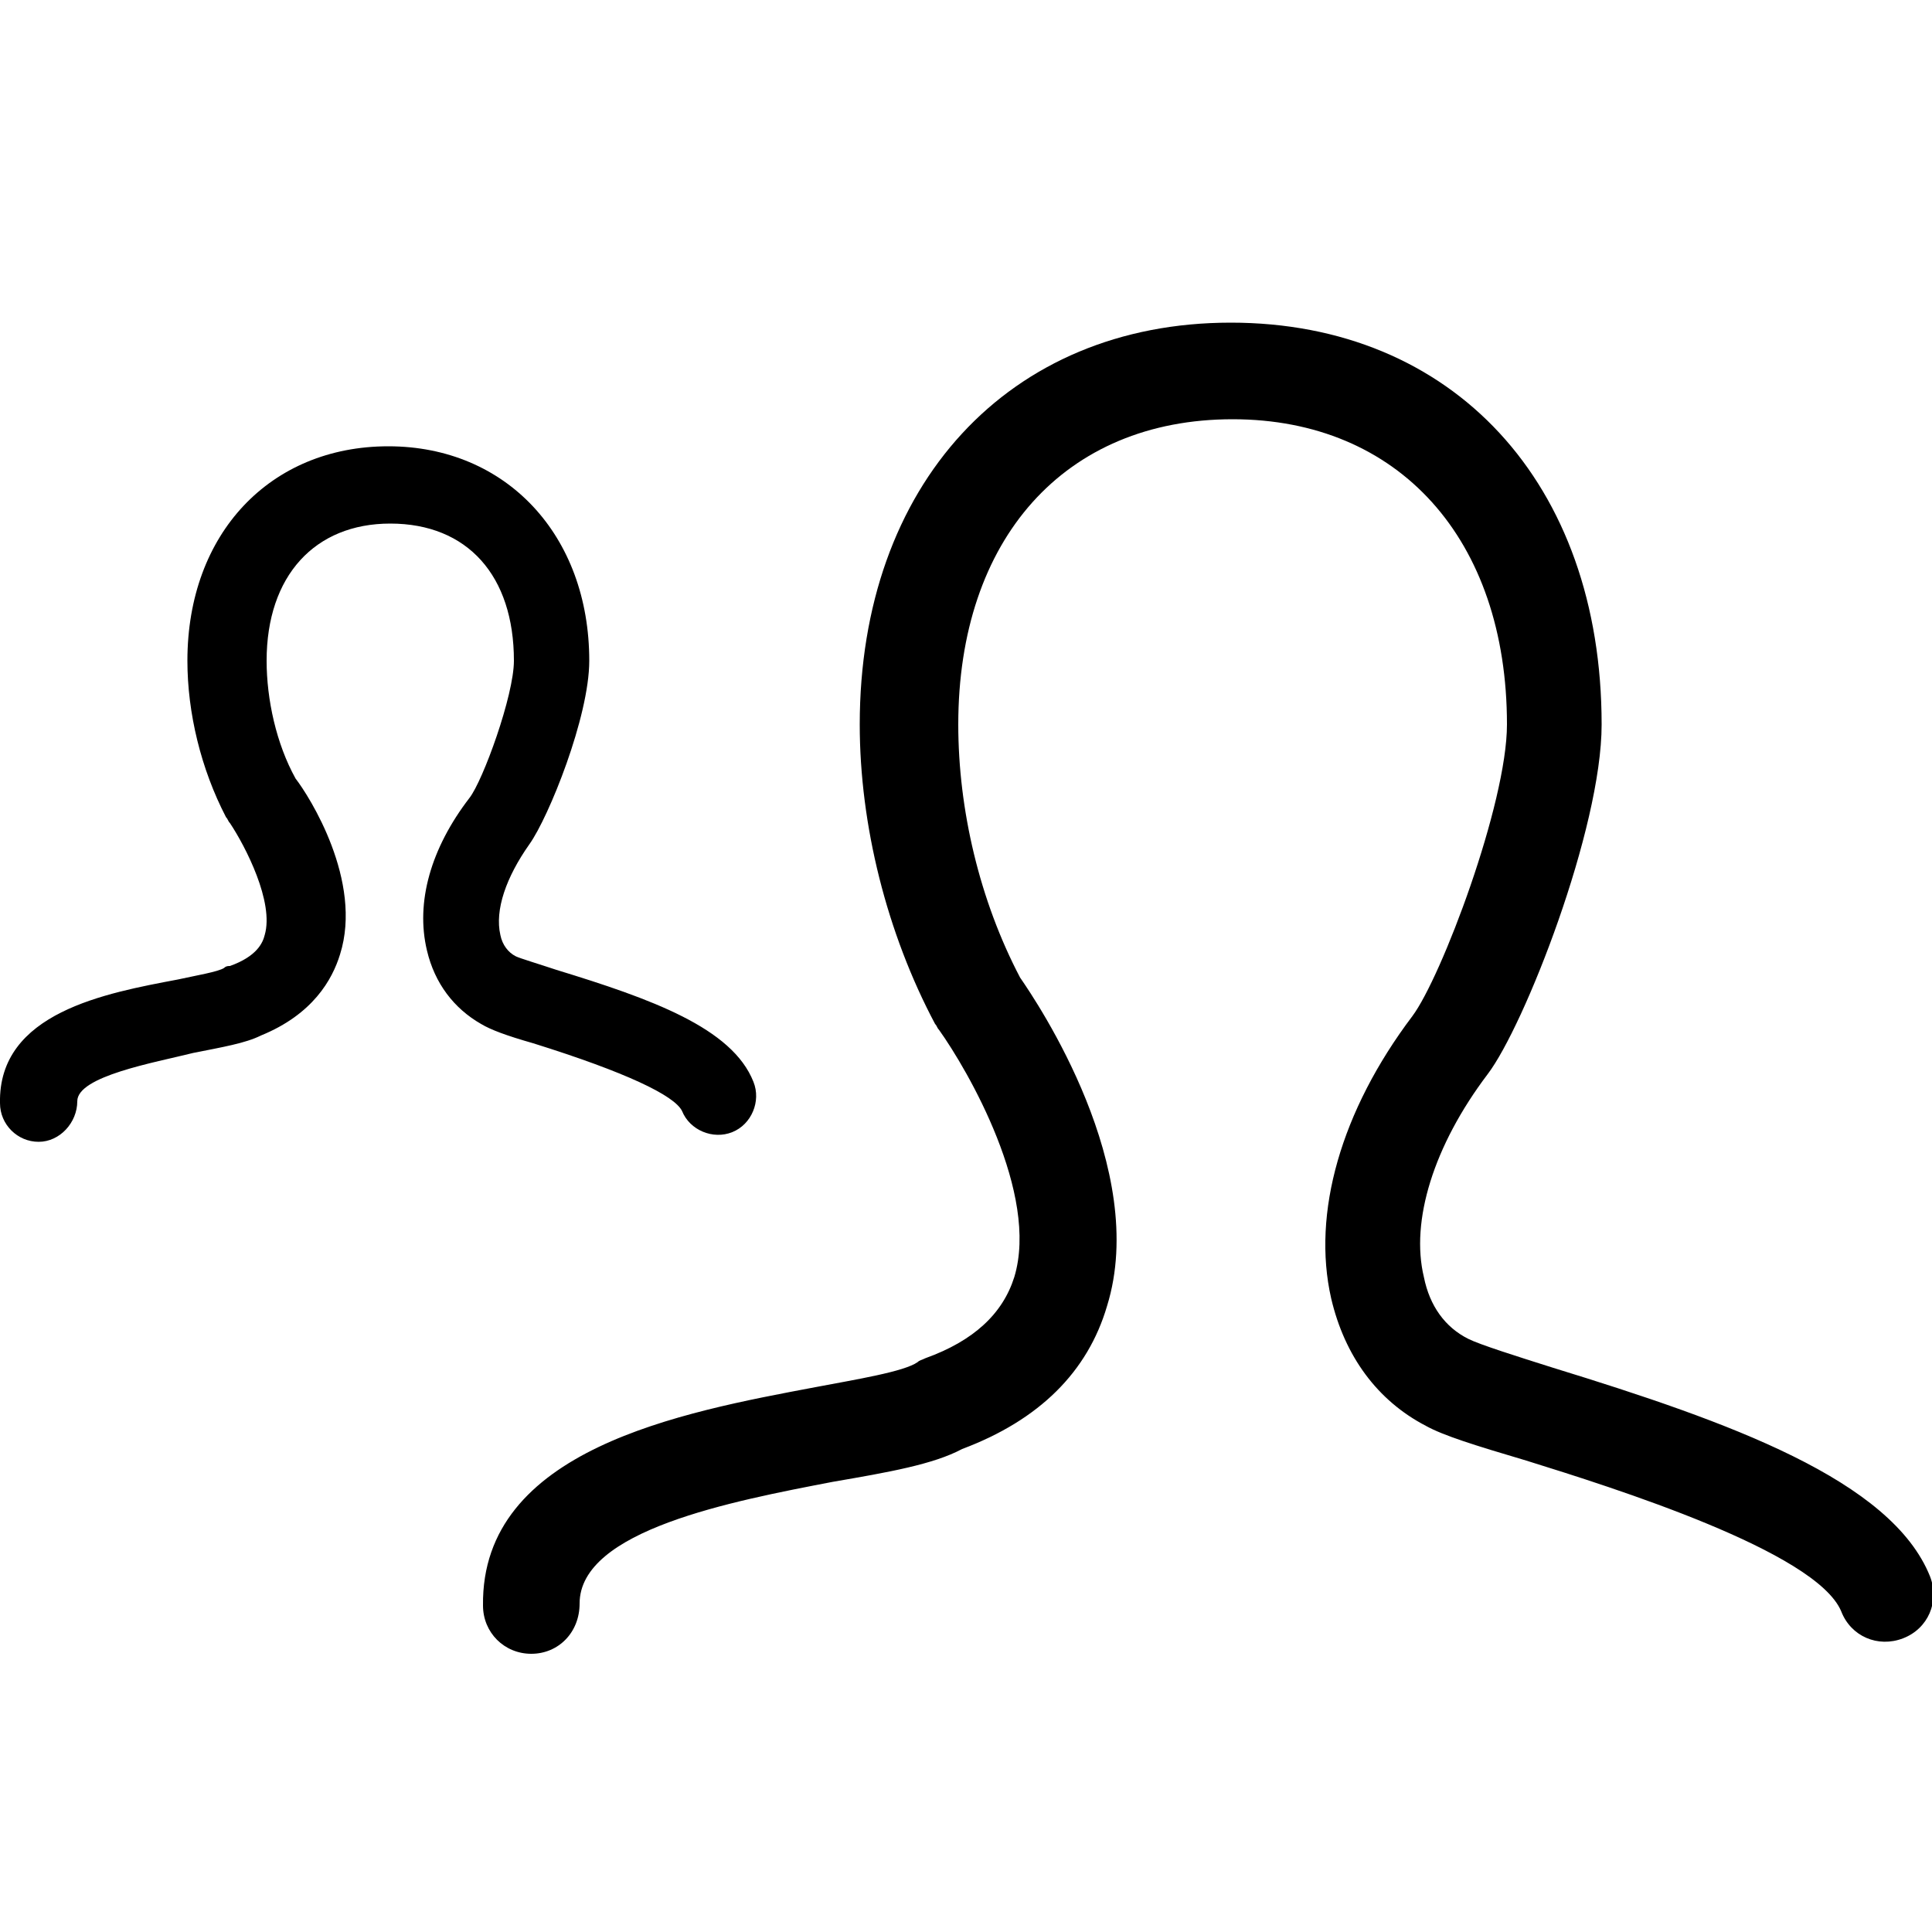
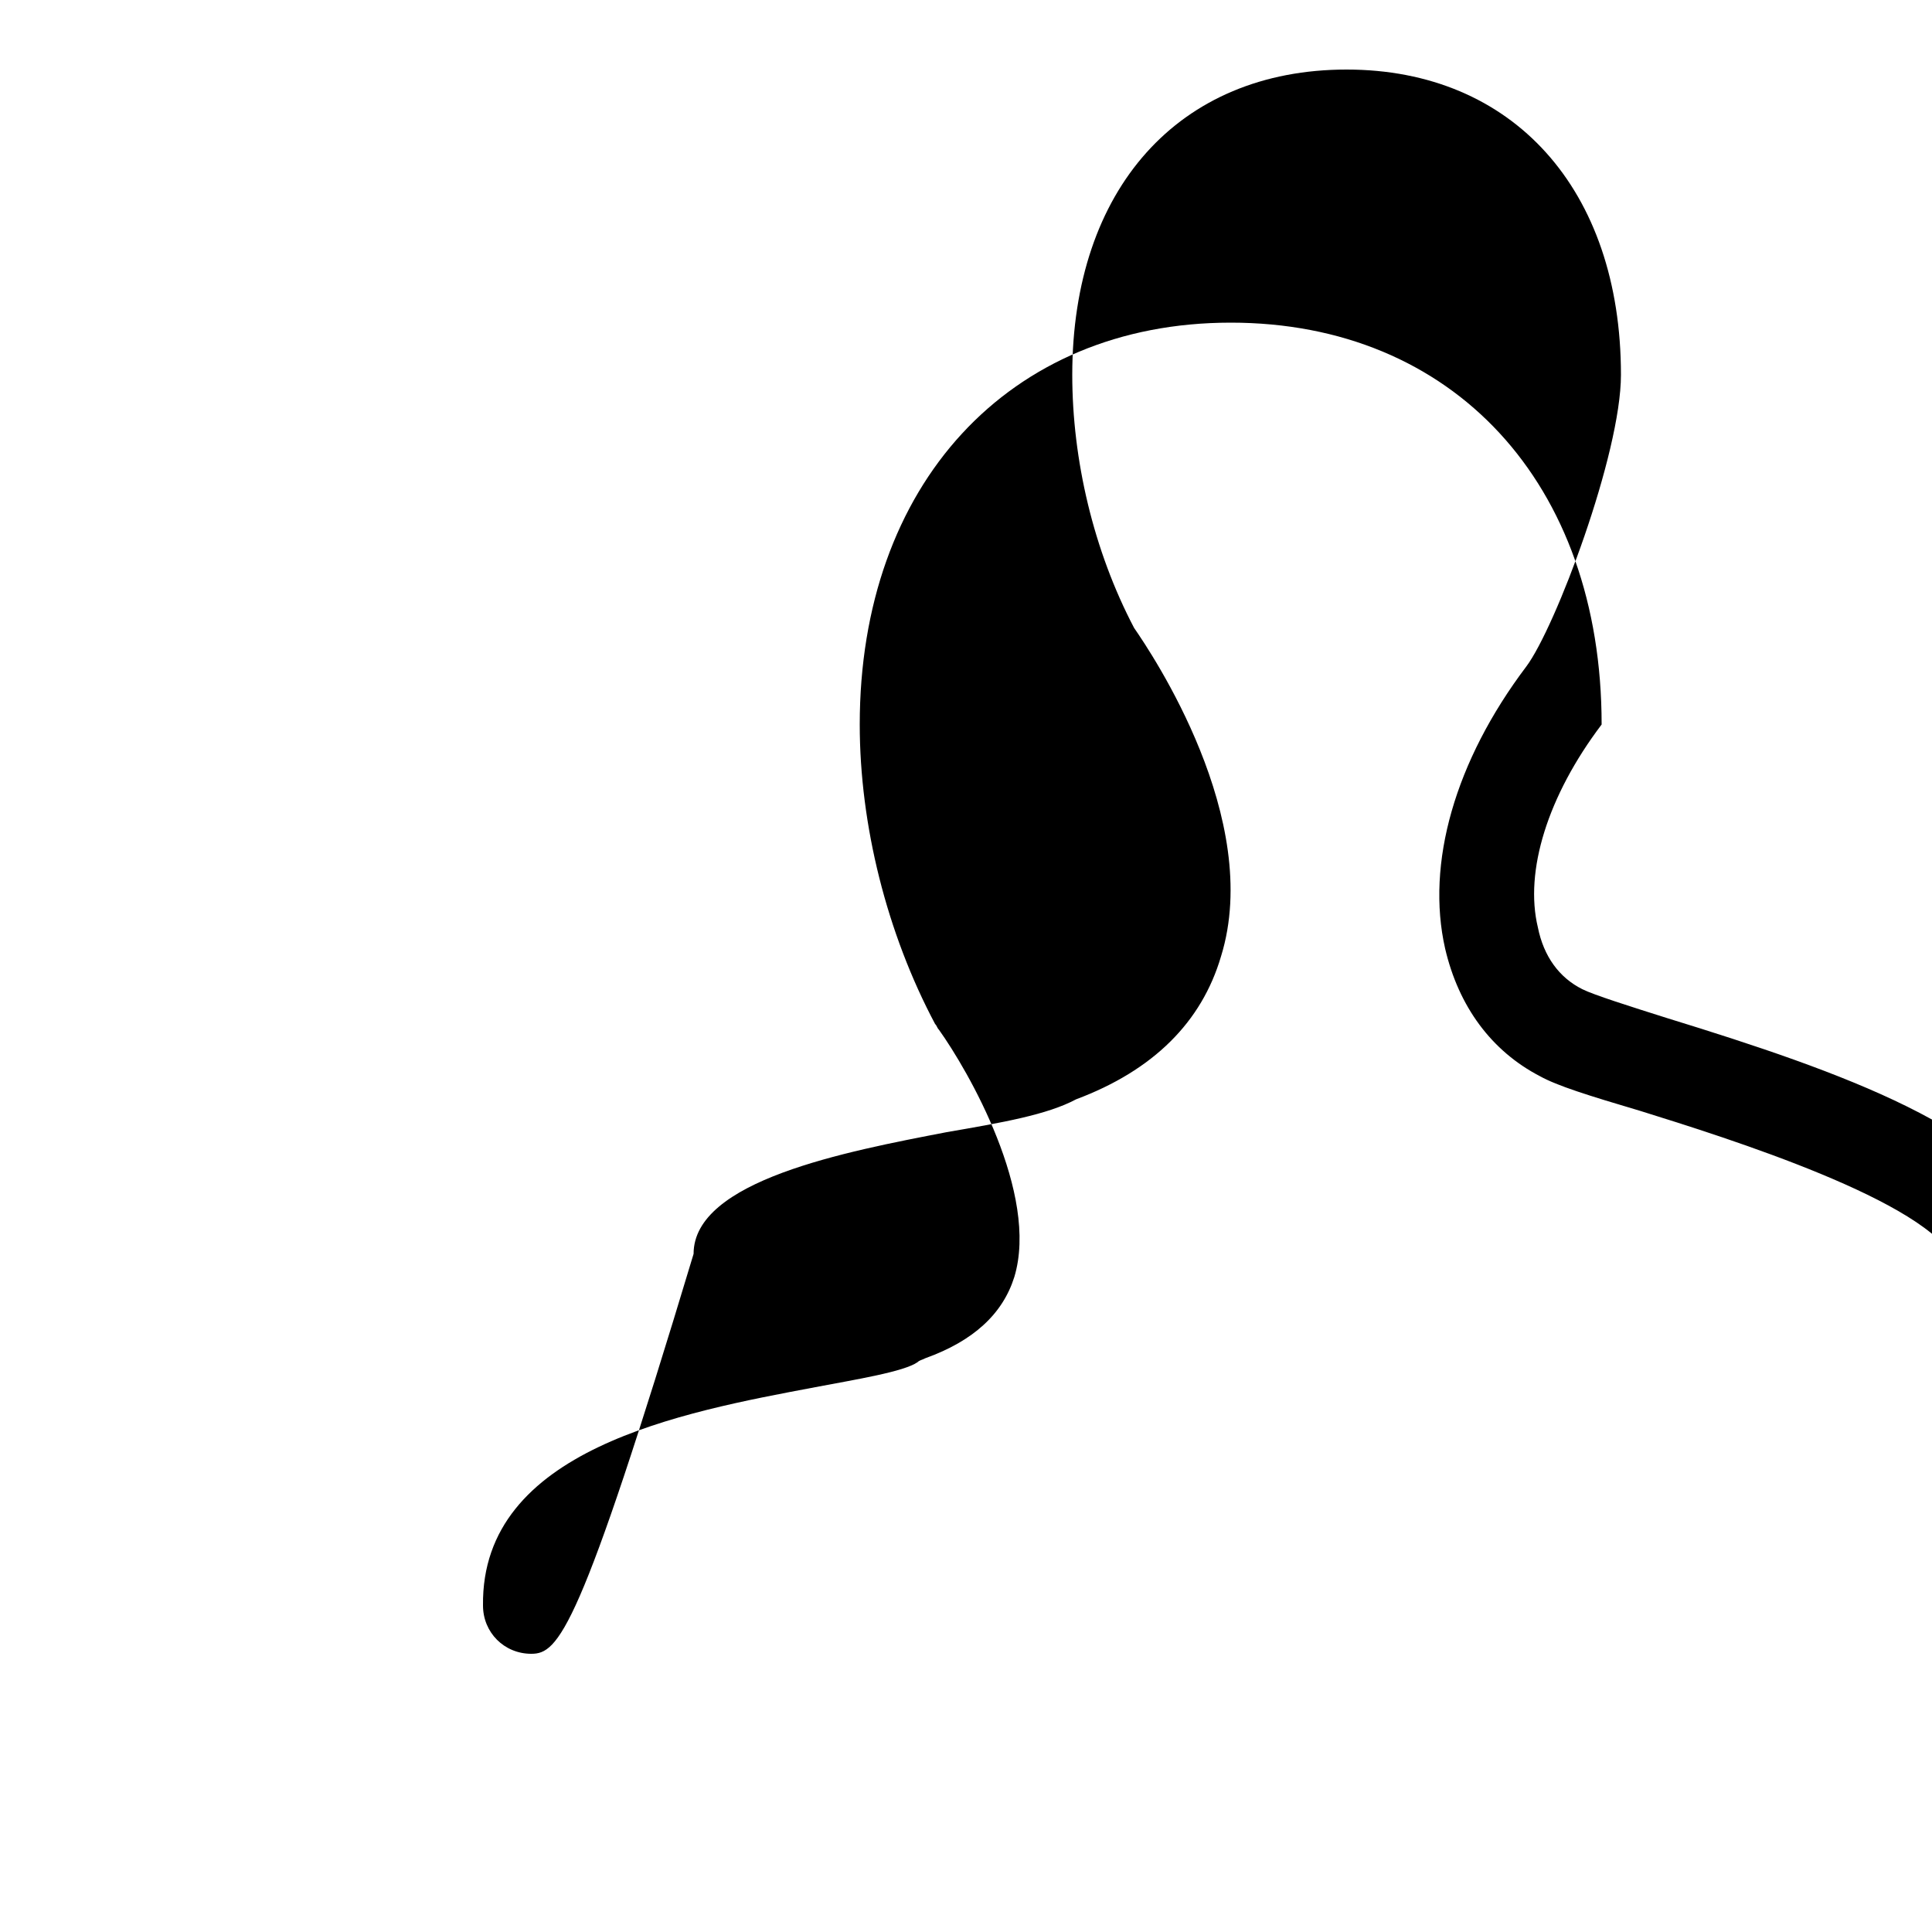
<svg xmlns="http://www.w3.org/2000/svg" version="1.1" id="Layer_1" x="0px" y="0px" viewBox="0 0 100 100" style="enable-background:new 0 0 100 100;" xml:space="preserve">
  <style type="text/css">
	.st0{fill:#000000;}
</style>
-   <path class="st0" d="M27.5,85.6c-1.4,0-2.5-1.1-2.5-2.5c-0.1-8.1,10.3-10,17.2-11.3c2.1-0.4,4.6-0.8,5.3-1.3  c0.1-0.1,0.2-0.1,0.4-0.2c2.5-0.9,4-2.3,4.6-4.2c1.3-4.3-2.4-10.7-3.9-12.8c-0.1-0.1-0.1-0.2-0.2-0.3c-2.5-4.7-3.9-10.3-3.9-15.5  c0-12.4,7.7-20.8,19.2-20.8c11.5,0,19.2,8.3,19.2,20.8c0,5.4-4,15.6-5.9,18.1c-2.8,3.7-4,7.6-3.3,10.5c0.3,1.5,1.1,2.6,2.3,3.2  c0.6,0.3,2.5,0.9,4.4,1.5c9.1,2.8,17.5,5.8,19.5,10.8c0.5,1.3-0.1,2.7-1.4,3.2c-1.3,0.5-2.7-0.1-3.2-1.4c-1.3-3.1-11.8-6.4-16.3-7.8  c-2.7-0.8-4.3-1.3-5.2-1.8c-2.5-1.3-4.2-3.6-4.9-6.6c-1-4.4,0.5-9.7,4.2-14.6c1.5-2,4.9-11,4.9-15.1c0-9.6-5.6-15.8-14.2-15.8  c-8.7,0-14.2,6.2-14.2,15.8c0,4.4,1.1,9.1,3.2,13.1c0.9,1.3,6.7,9.9,4.5,17c-1,3.4-3.5,5.9-7.5,7.4c-1.5,0.8-3.8,1.2-6.7,1.7  c-5.2,1-13.1,2.5-13.1,6.3C30,84.5,28.9,85.6,27.5,85.6C27.5,85.6,27.5,85.6,27.5,85.6z" />
-   <path class="st0" d="M2,59.1c-1.1,0-2-0.9-2-2c-0.1-4.7,5.5-5.7,9.2-6.4c0.9-0.2,2.1-0.4,2.4-0.6c0.1-0.1,0.2-0.1,0.3-0.1  c1.4-0.5,1.7-1.2,1.8-1.6c0.5-1.7-1-4.6-1.8-5.8c-0.1-0.1-0.1-0.2-0.2-0.3c-1.3-2.5-2-5.4-2-8.1c0-6.6,4.3-11.1,10.4-11.1  s10.4,4.6,10.4,11.1c0,2.9-2.1,8.1-3.1,9.5c-1.2,1.7-1.8,3.4-1.5,4.7c0.1,0.5,0.4,0.9,0.8,1.1c0.2,0.1,1.2,0.4,2.1,0.7  c4.9,1.5,9.1,3,10.2,5.8c0.4,1-0.1,2.2-1.1,2.6c-1,0.4-2.2-0.1-2.6-1.1c-0.4-0.8-2.9-2-7.7-3.5c-1.4-0.4-2.2-0.7-2.7-1  c-1.4-0.8-2.4-2.1-2.8-3.8c-0.6-2.5,0.2-5.3,2.2-7.9c0.7-0.9,2.3-5.3,2.3-7.1c0-4.4-2.4-7.1-6.4-7.1c-3.9,0-6.4,2.7-6.4,7.1  c0,2,0.5,4.3,1.5,6.1c0.7,0.9,3.5,5.3,2.3,9.1c-0.4,1.3-1.4,3.1-4.1,4.2c-0.8,0.4-2,0.6-3.5,0.9C8,55,4,55.7,4,57  C4,58.1,3.1,59.1,2,59.1C2,59.1,2,59.1,2,59.1z" />
+   <path class="st0" d="M27.5,85.6c-1.4,0-2.5-1.1-2.5-2.5c-0.1-8.1,10.3-10,17.2-11.3c2.1-0.4,4.6-0.8,5.3-1.3  c0.1-0.1,0.2-0.1,0.4-0.2c2.5-0.9,4-2.3,4.6-4.2c1.3-4.3-2.4-10.7-3.9-12.8c-0.1-0.1-0.1-0.2-0.2-0.3c-2.5-4.7-3.9-10.3-3.9-15.5  c0-12.4,7.7-20.8,19.2-20.8c11.5,0,19.2,8.3,19.2,20.8c-2.8,3.7-4,7.6-3.3,10.5c0.3,1.5,1.1,2.6,2.3,3.2  c0.6,0.3,2.5,0.9,4.4,1.5c9.1,2.8,17.5,5.8,19.5,10.8c0.5,1.3-0.1,2.7-1.4,3.2c-1.3,0.5-2.7-0.1-3.2-1.4c-1.3-3.1-11.8-6.4-16.3-7.8  c-2.7-0.8-4.3-1.3-5.2-1.8c-2.5-1.3-4.2-3.6-4.9-6.6c-1-4.4,0.5-9.7,4.2-14.6c1.5-2,4.9-11,4.9-15.1c0-9.6-5.6-15.8-14.2-15.8  c-8.7,0-14.2,6.2-14.2,15.8c0,4.4,1.1,9.1,3.2,13.1c0.9,1.3,6.7,9.9,4.5,17c-1,3.4-3.5,5.9-7.5,7.4c-1.5,0.8-3.8,1.2-6.7,1.7  c-5.2,1-13.1,2.5-13.1,6.3C30,84.5,28.9,85.6,27.5,85.6C27.5,85.6,27.5,85.6,27.5,85.6z" />
</svg>